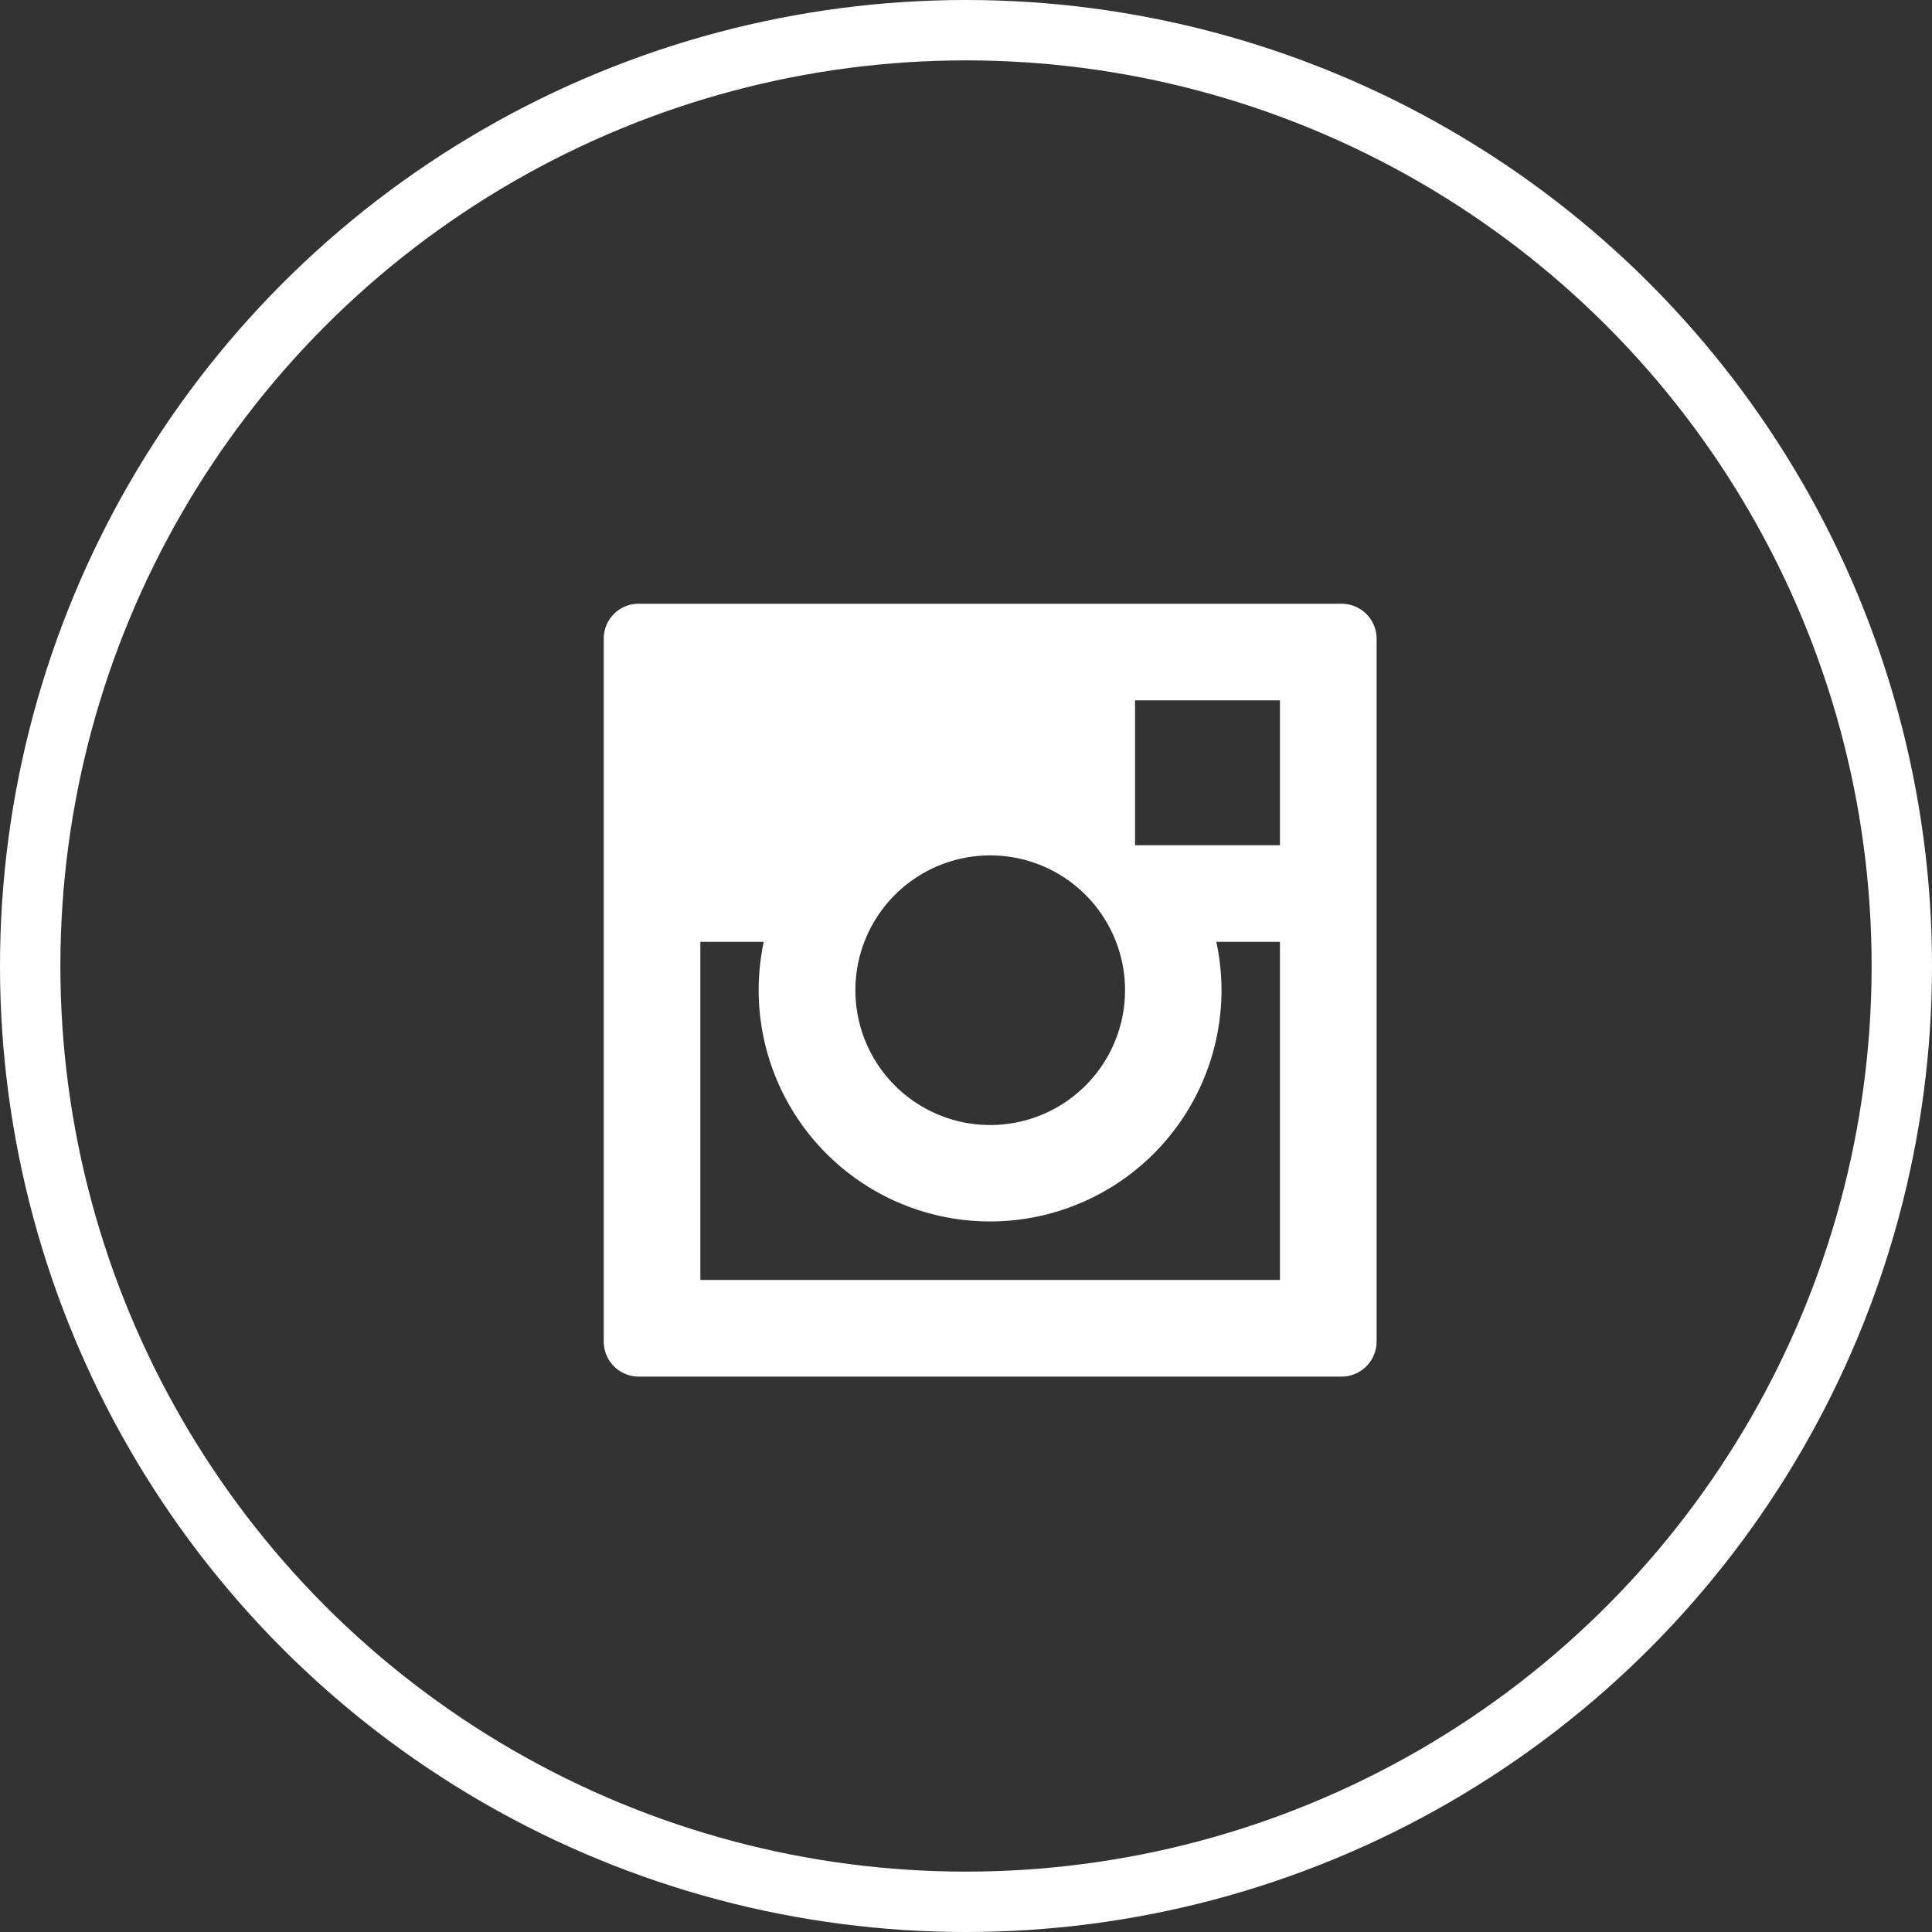
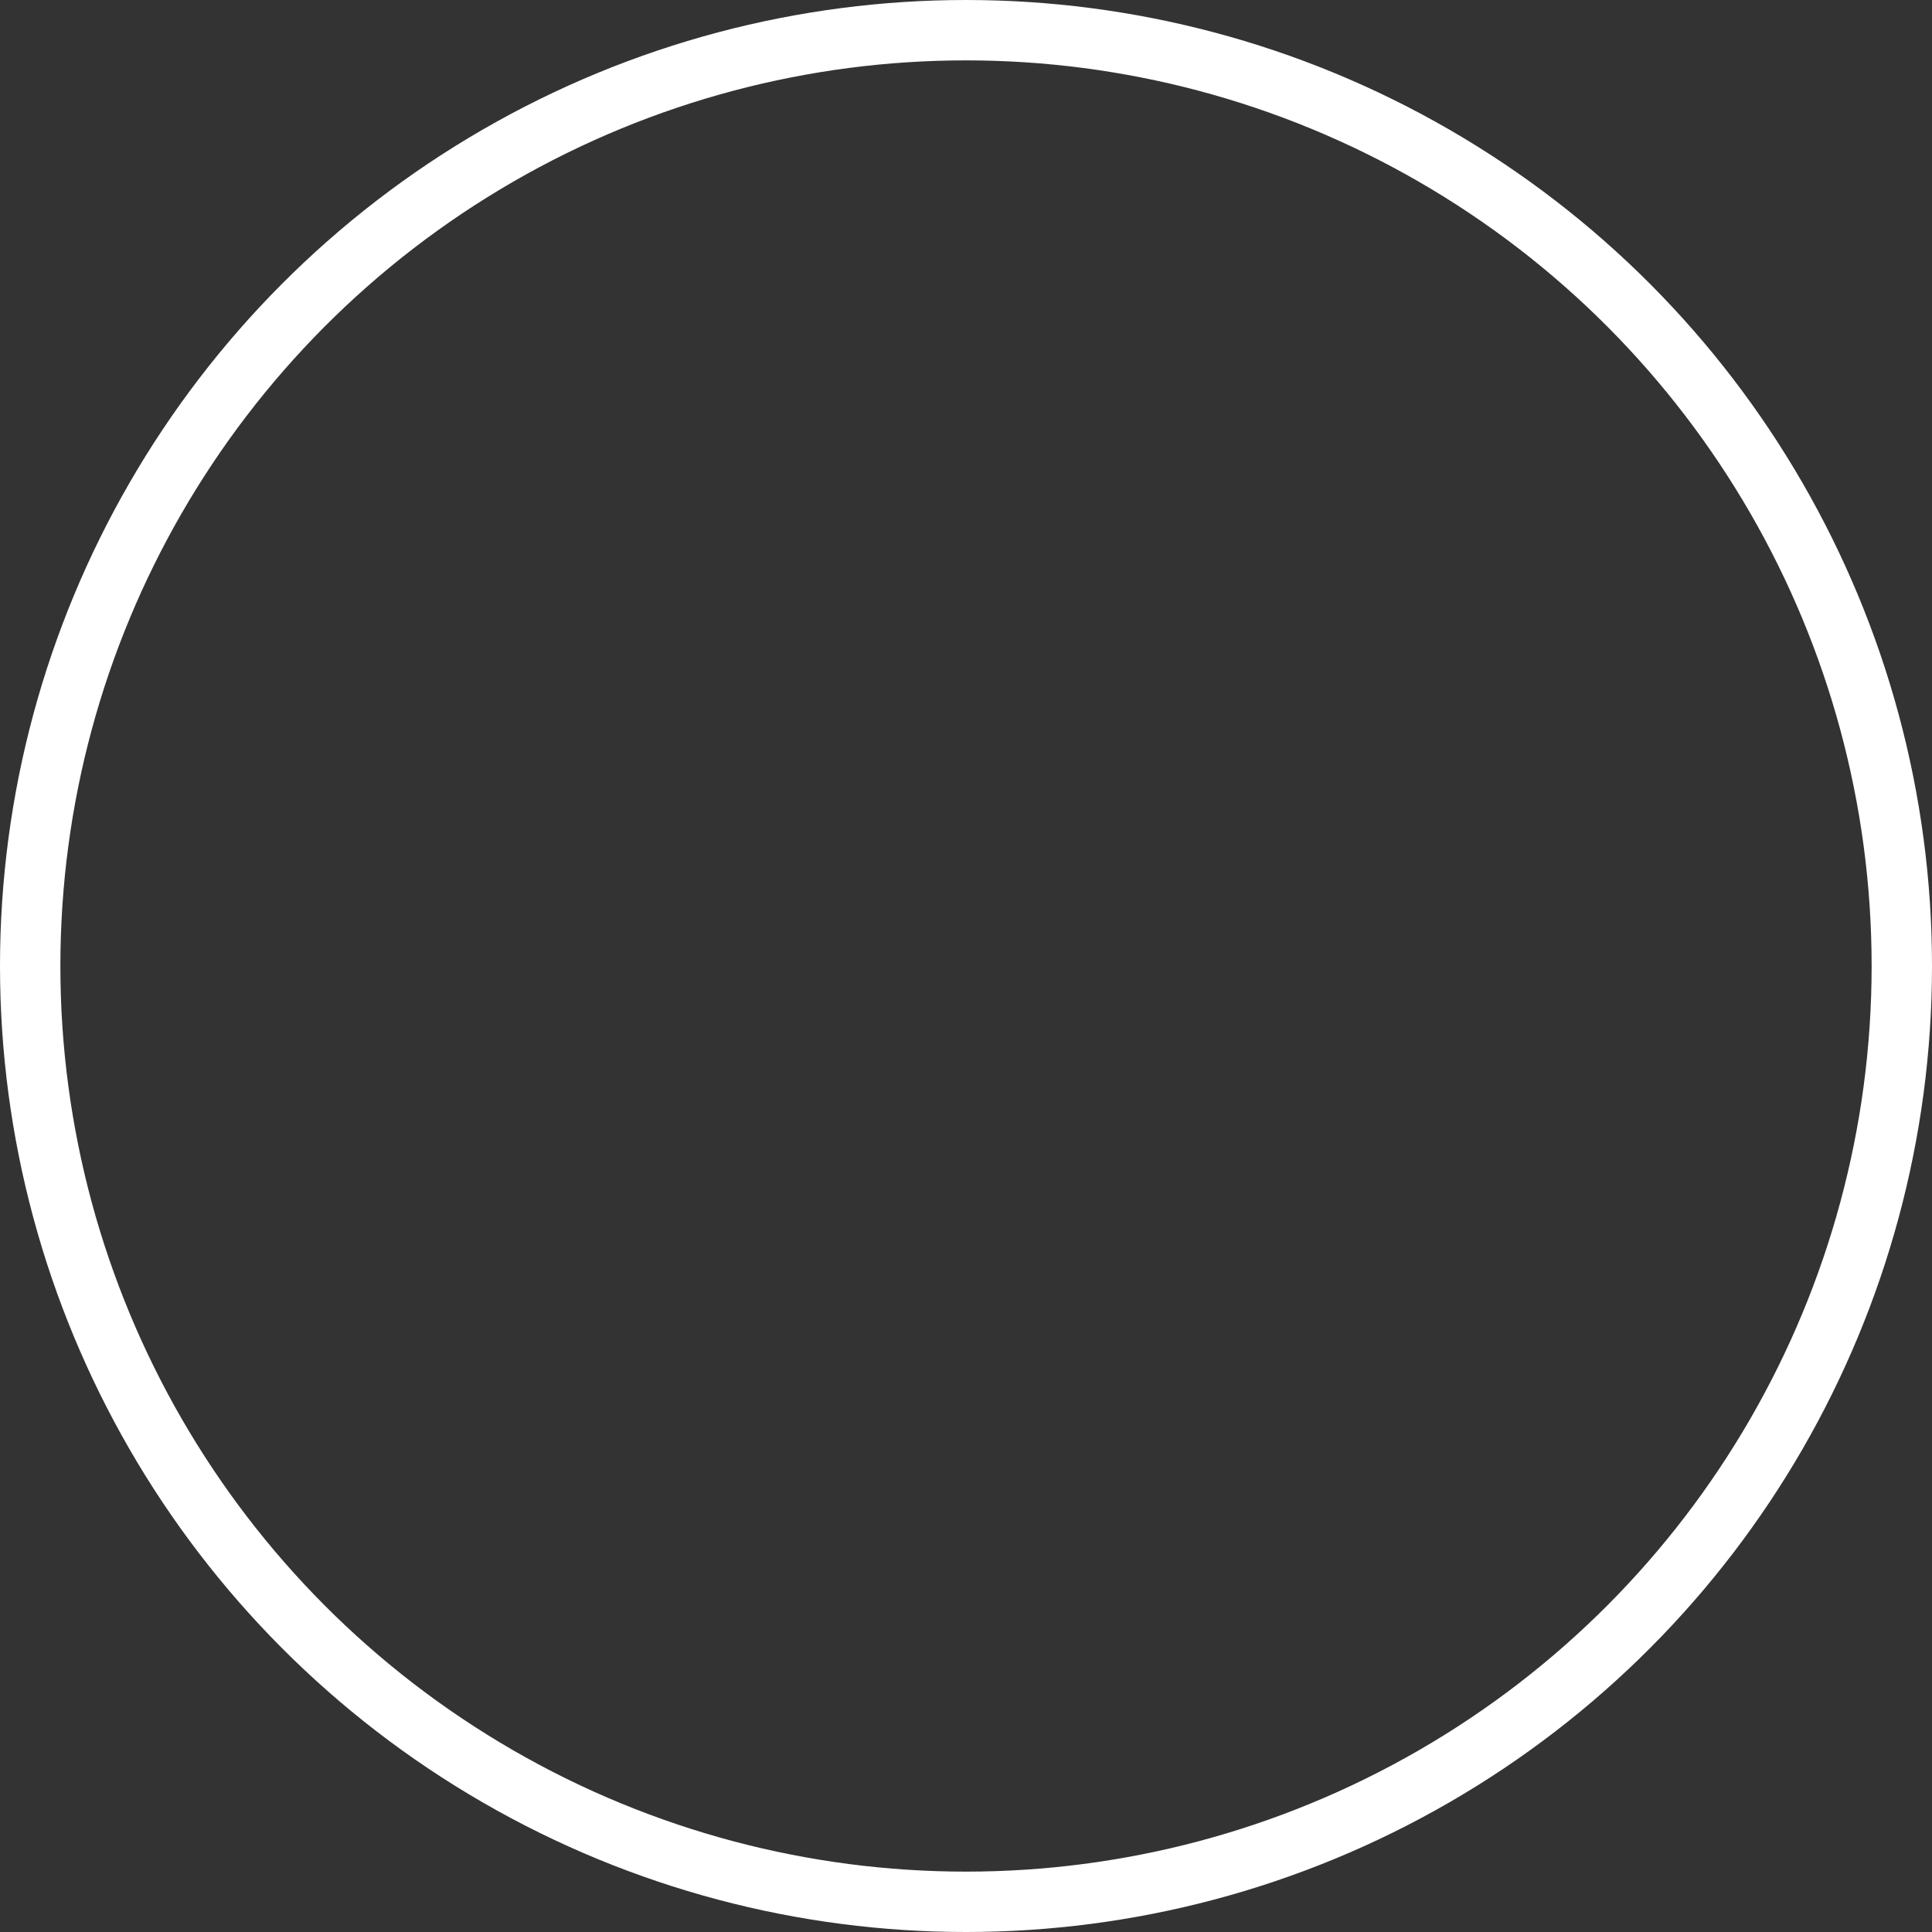
<svg xmlns="http://www.w3.org/2000/svg" id="Komponente_34_21" data-name="Komponente 34 – 21" width="32" height="32" viewBox="0 0 32 32">
  <rect x="0" y="0" width="32" height="32" fill="#333333" stroke="none" />
  <defs>
    <clipPath id="clip-path">
-       <rect id="Rechteck_40" data-name="Rechteck 40" width="12.801" height="12.801" transform="translate(0 0)" fill="#fff" />
-     </clipPath>
+       </clipPath>
  </defs>
  <g id="Ellipse_83" data-name="Ellipse 83" fill="none" stroke="#fff" stroke-width="1">
    <circle cx="16" cy="16" r="16" stroke="none" />
    <circle cx="16" cy="16" r="15.5" fill="none" />
  </g>
  <g id="Gruppe_77" data-name="Gruppe 77" transform="translate(10 10)">
    <g id="Gruppe_76" data-name="Gruppe 76" clip-path="url(#clip-path)">
-       <path id="Pfad_22" data-name="Pfad 22" d="M12.223,0H.578A.577.577,0,0,0,0,.578V12.223a.58.58,0,0,0,.578.578H12.223a.582.582,0,0,0,.578-.578V.578A.58.58,0,0,0,12.223,0M6.4,4.168A2.233,2.233,0,1,1,4.168,6.4,2.233,2.233,0,0,1,6.4,4.168M11.2,11.2H1.6V5.6h1.05a3.833,3.833,0,1,0,7.582.8,3.8,3.8,0,0,0-.086-.8H11.2Zm0-7.2H8.8V1.6h2.4Z" fill="#fff" />
-     </g>
+       </g>
  </g>
</svg>